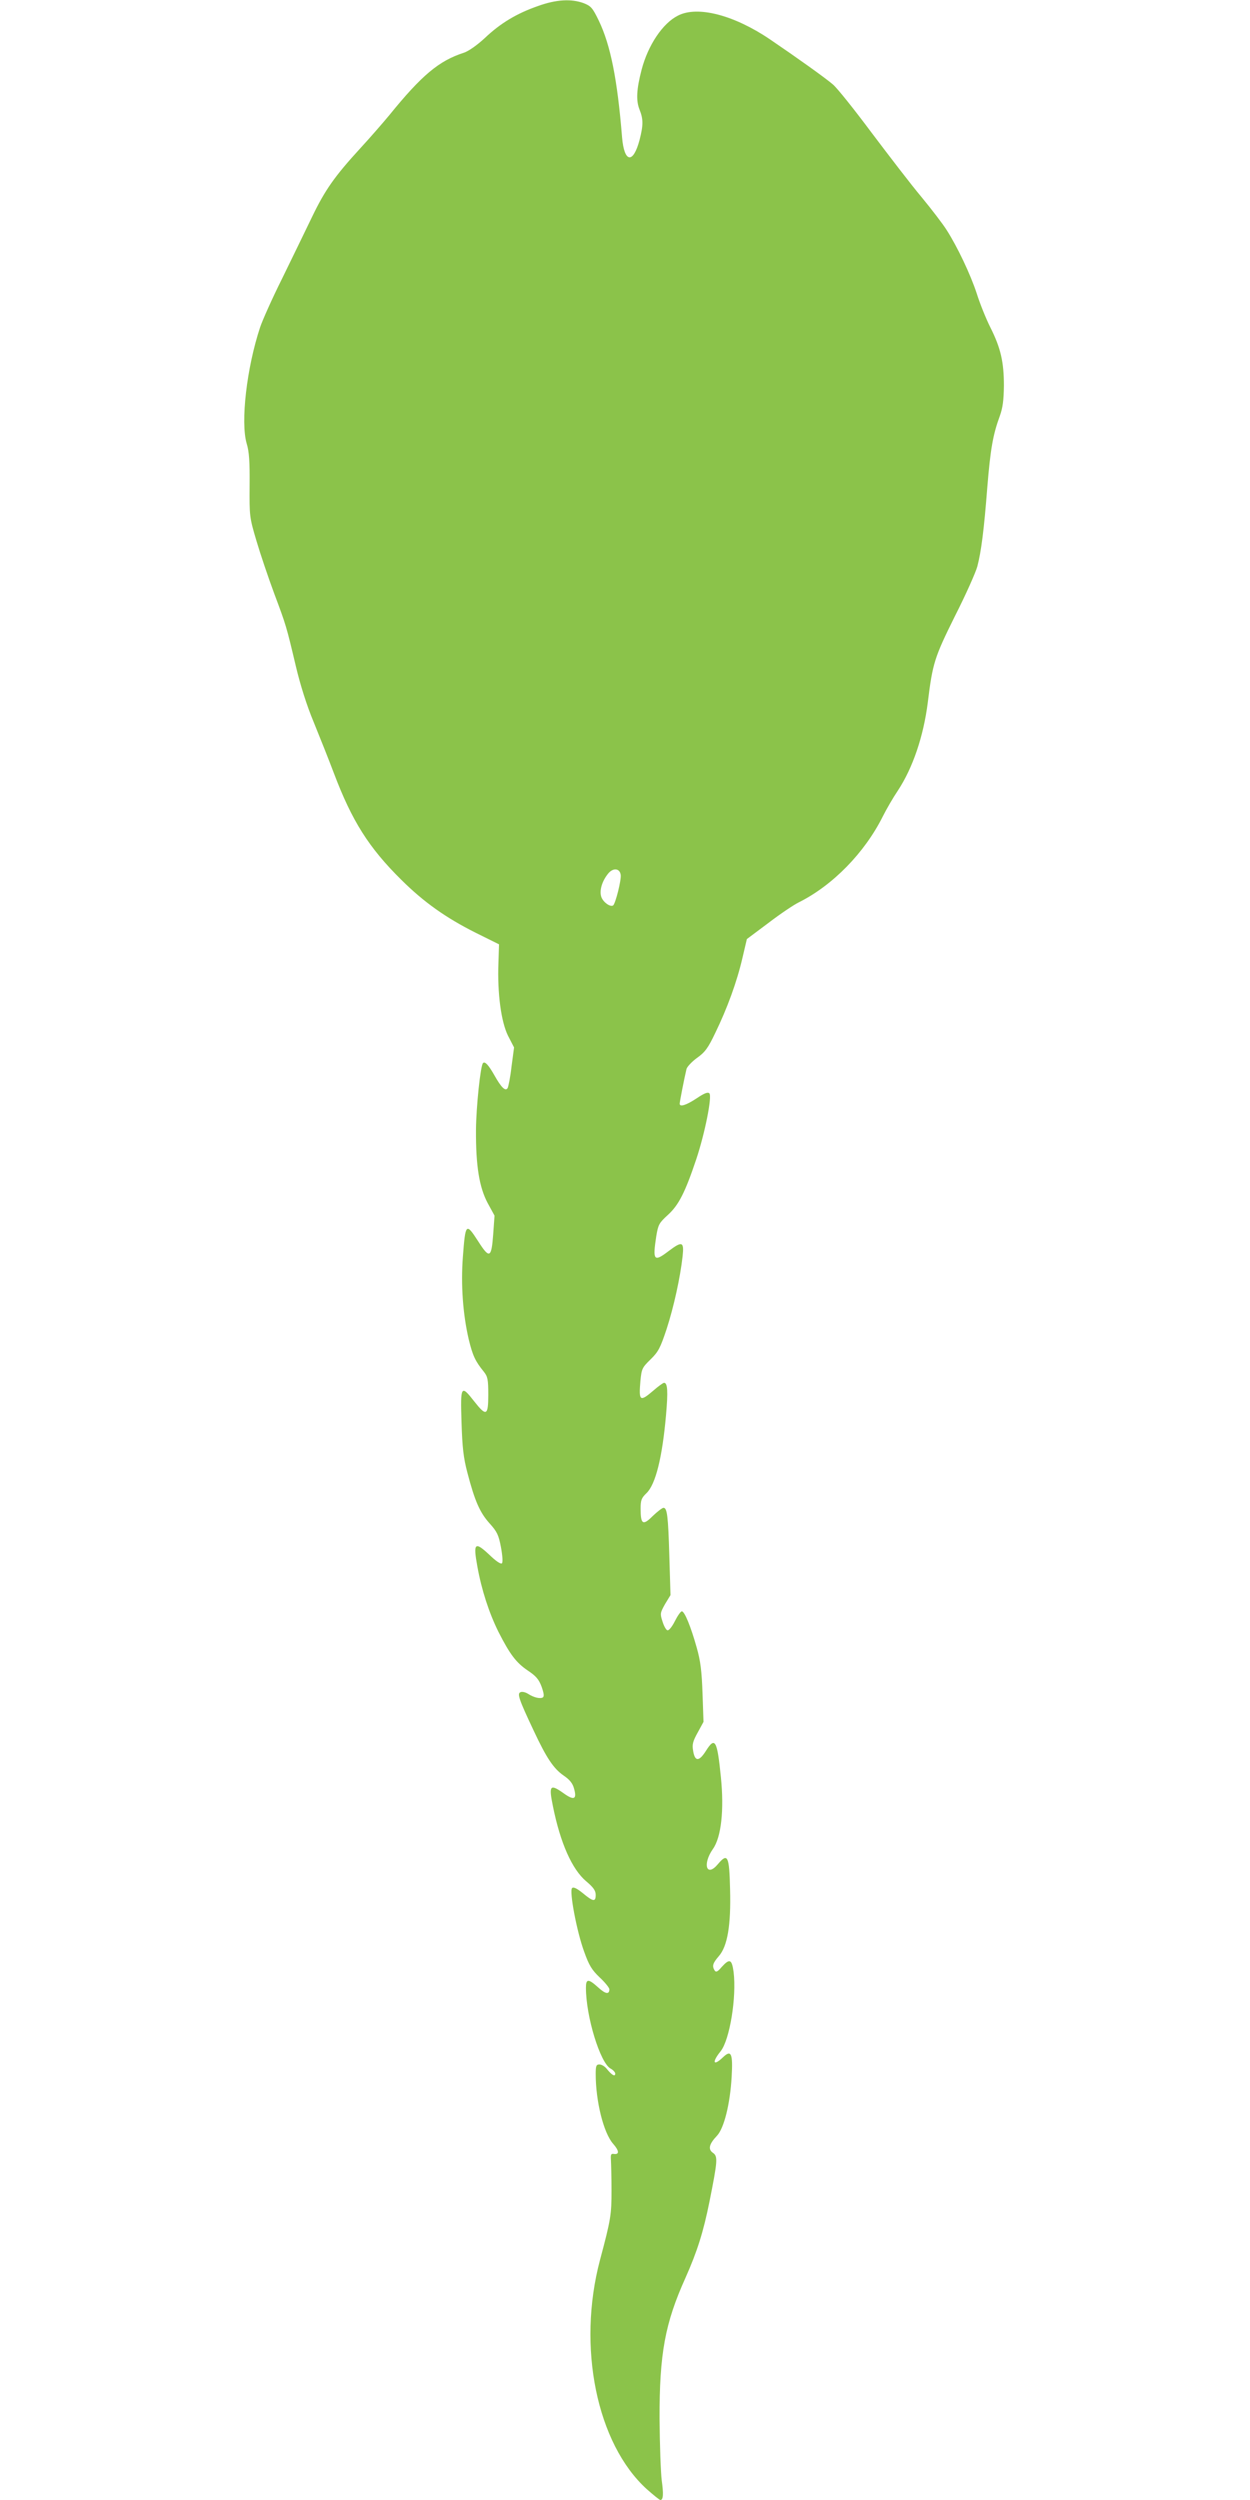
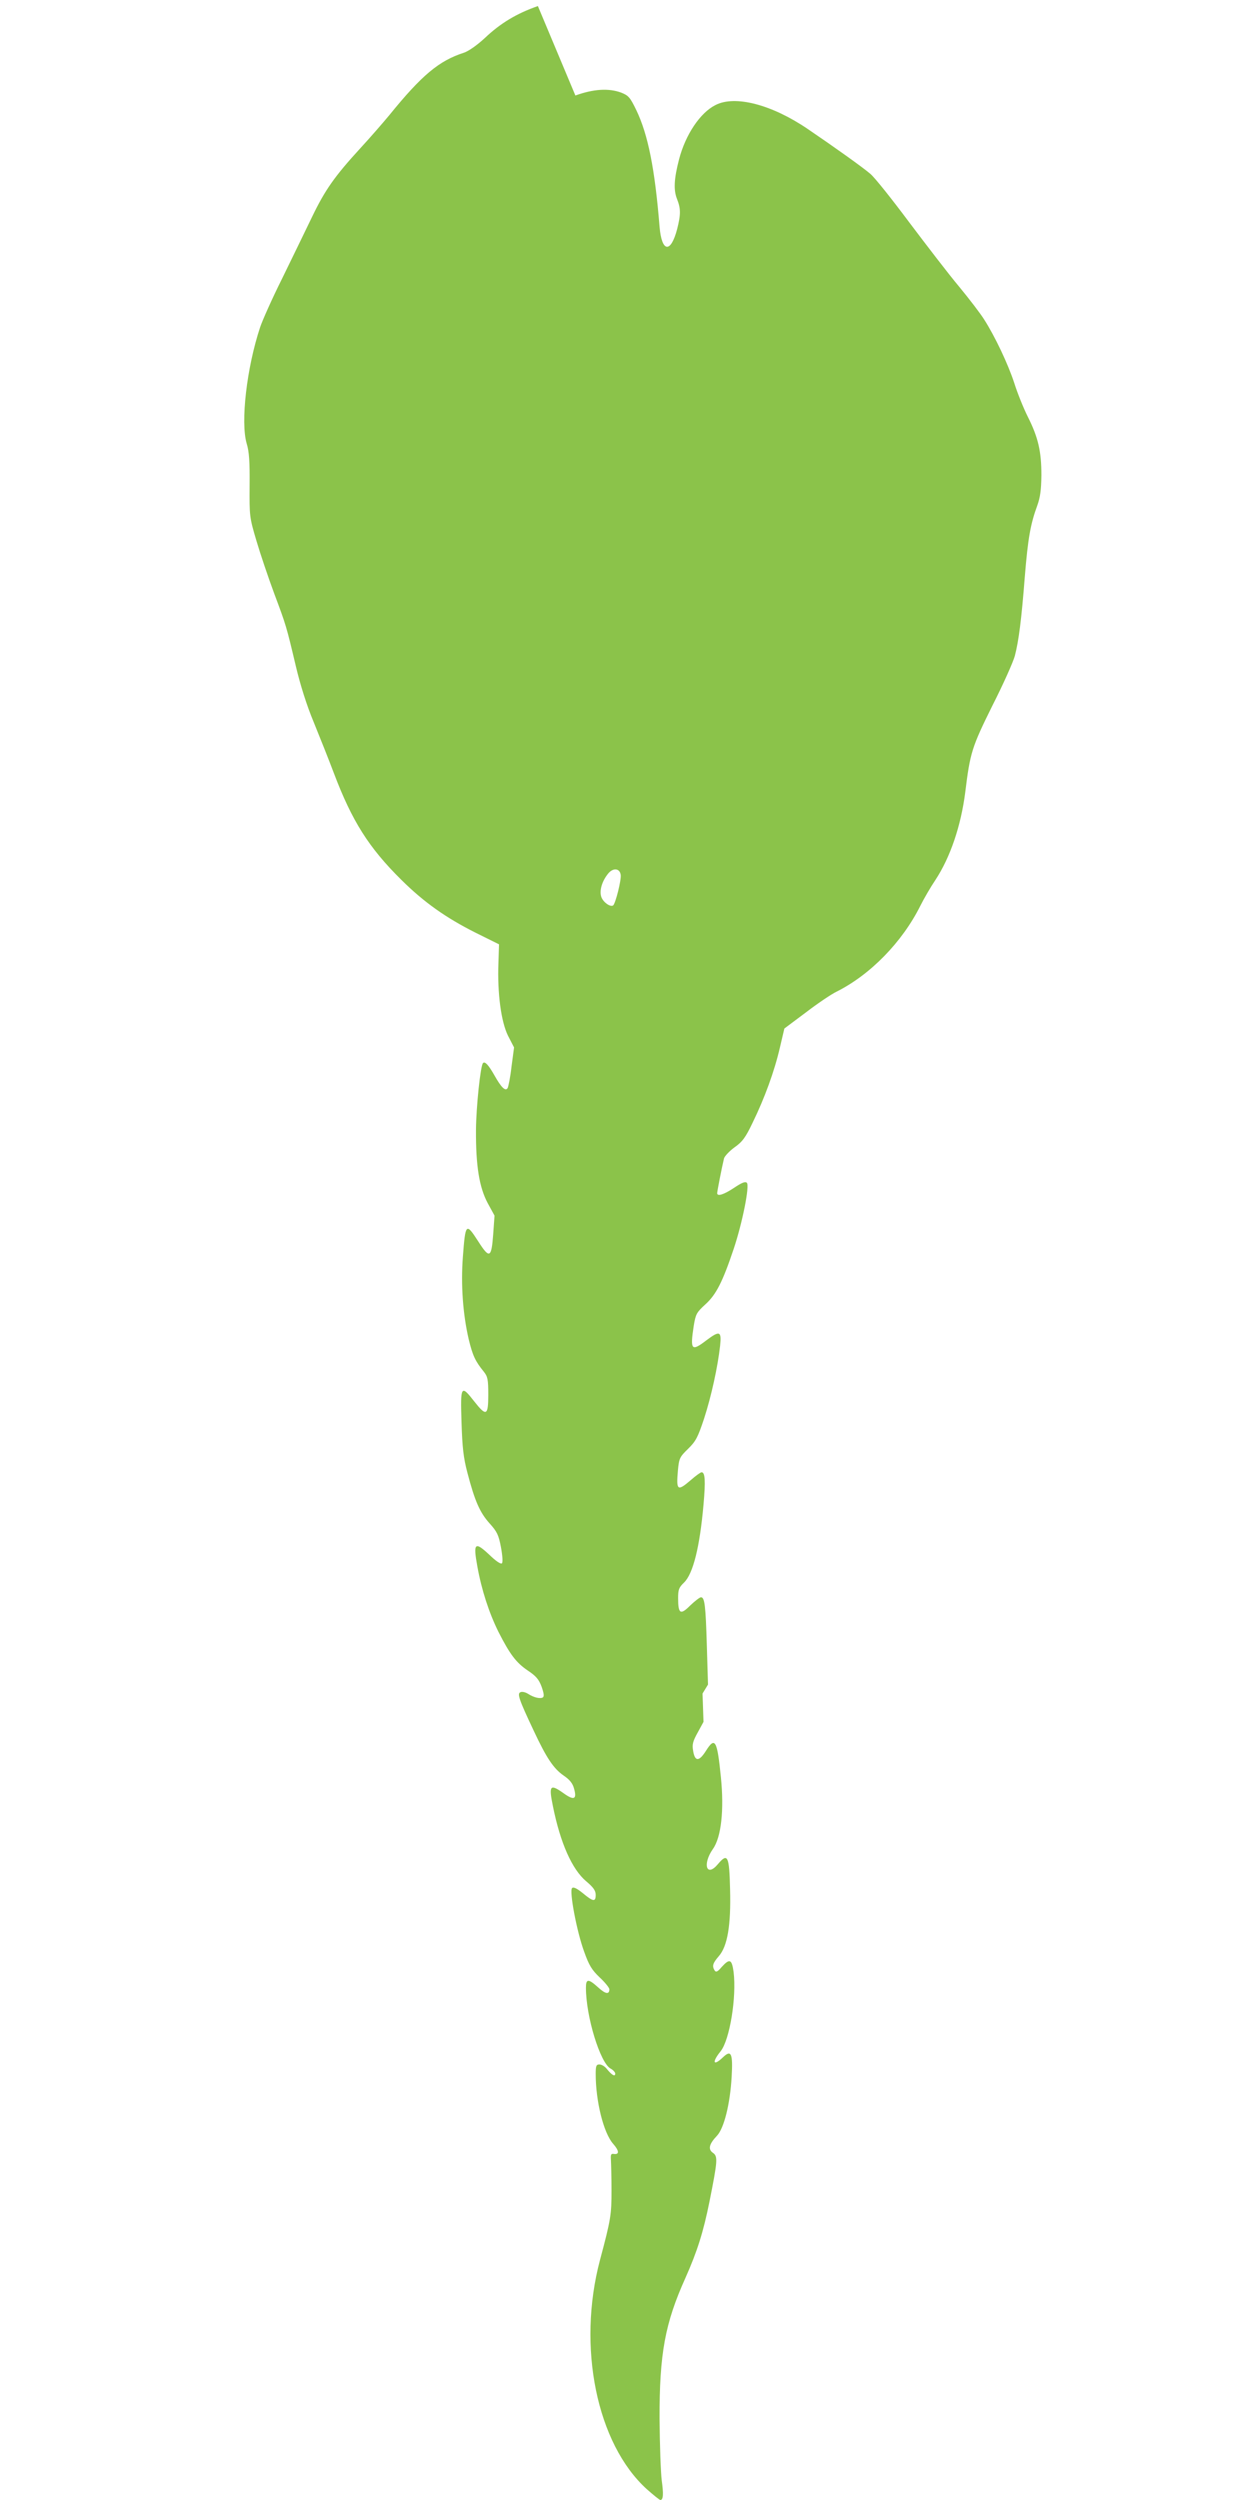
<svg xmlns="http://www.w3.org/2000/svg" version="1.0" width="640pt" height="1280pt" viewBox="0 0 640 1280" preserveAspectRatio="xMidYMid meet">
  <g transform="translate(0,1280) scale(0.1,-0.1)" fill="#8bc34a" stroke="none">
-     <path d="M2754 12769 c-109 -38 -192 -88 -272 -164 -40 -37 -83 -67 -107 -75 -127 -41 -215 -114 -382 -320 -34 -41 -101 -118 -149 -170 -131 -143 -180 -213 -246 -350 -33 -69 -102 -210 -153 -315 -52 -104 -102 -217 -113 -250 -69 -208 -101 -486 -69 -596 13 -42 16 -94 15 -215 -1 -156 -1 -162 35 -283 20 -68 61 -189 91 -270 61 -163 62 -166 111 -373 22 -93 55 -199 91 -285 31 -76 78 -194 104 -263 92 -243 178 -380 345 -545 116 -115 228 -194 379 -270 l121 -60 -3 -95 c-6 -157 14 -302 49 -373 l31 -60 -13 -98 c-6 -54 -16 -103 -20 -110 -11 -18 -32 2 -68 66 -30 53 -48 72 -58 62 -13 -13 -35 -224 -36 -342 -1 -186 17 -294 60 -375 l35 -64 -7 -98 c-9 -120 -19 -124 -77 -33 -62 96 -65 93 -78 -79 -11 -144 0 -295 30 -424 20 -82 33 -111 77 -165 20 -25 23 -40 23 -118 0 -108 -10 -113 -72 -34 -68 87 -71 81 -65 -107 4 -130 10 -182 30 -258 38 -146 64 -204 113 -259 39 -43 47 -60 59 -123 8 -44 10 -77 5 -82 -6 -6 -31 11 -65 44 -74 69 -83 61 -61 -60 22 -122 60 -238 108 -335 59 -116 91 -158 150 -198 42 -28 57 -45 71 -83 12 -34 14 -50 6 -55 -14 -8 -47 0 -76 19 -13 8 -30 12 -38 8 -18 -7 -9 -35 67 -196 66 -141 102 -195 154 -231 31 -21 46 -40 53 -66 16 -56 0 -63 -54 -24 -69 49 -76 40 -54 -67 38 -189 98 -323 170 -384 37 -31 49 -48 49 -70 0 -37 -13 -35 -66 9 -31 25 -48 33 -55 26 -15 -15 24 -223 62 -326 25 -70 39 -93 80 -132 27 -25 49 -53 49 -60 0 -28 -20 -25 -58 10 -50 45 -62 44 -62 -2 0 -148 73 -385 126 -414 13 -7 24 -19 24 -26 0 -18 -18 -7 -43 24 -10 13 -27 23 -38 23 -16 0 -19 -7 -19 -49 0 -139 40 -301 89 -357 32 -36 33 -57 3 -52 -14 2 -16 -4 -14 -32 1 -19 3 -89 3 -155 0 -123 -3 -147 -59 -356 -118 -445 -17 -941 240 -1174 34 -30 65 -55 69 -55 15 0 17 30 7 101 -5 41 -10 182 -11 314 -1 334 28 490 132 721 61 137 92 235 124 394 41 206 43 229 18 247 -27 18 -21 45 20 88 36 38 67 162 75 300 7 122 -2 142 -44 102 -50 -48 -59 -27 -12 31 46 58 82 276 66 406 -9 65 -20 70 -61 25 -21 -25 -29 -28 -36 -18 -14 23 -10 37 21 73 45 51 63 159 58 343 -4 171 -12 188 -62 129 -58 -70 -81 -2 -26 77 43 60 58 200 41 368 -19 190 -30 209 -77 134 -35 -55 -56 -55 -65 0 -6 33 -2 49 23 94 l30 55 -5 145 c-4 114 -10 166 -30 236 -30 107 -62 185 -76 185 -6 0 -22 -23 -36 -51 -14 -28 -31 -49 -38 -46 -7 2 -18 22 -25 45 -13 40 -12 44 13 89 l28 46 -6 201 c-6 204 -11 246 -30 246 -6 0 -31 -19 -55 -42 -50 -50 -62 -44 -62 38 0 43 4 54 30 79 47 45 81 184 100 399 11 124 8 166 -10 166 -5 0 -30 -18 -55 -40 -69 -59 -75 -54 -66 50 6 62 9 68 52 110 40 39 50 59 82 155 37 114 70 265 82 373 8 75 -2 79 -71 27 -76 -58 -83 -50 -64 75 10 60 14 68 60 110 55 50 88 115 145 285 44 132 82 322 67 337 -8 8 -26 1 -66 -26 -53 -35 -86 -45 -86 -27 0 9 23 128 35 178 3 11 27 37 53 56 41 29 57 50 94 128 61 125 111 262 139 383 l23 98 111 83 c60 46 130 93 155 105 174 87 337 254 430 440 18 36 52 95 77 132 77 117 131 278 153 449 25 204 34 232 139 444 56 110 107 225 115 255 20 77 34 186 51 405 16 196 29 270 64 365 15 42 20 79 21 155 0 121 -16 193 -70 300 -22 44 -53 121 -69 172 -32 98 -99 239 -154 325 -18 29 -76 105 -128 168 -53 63 -167 212 -256 330 -88 118 -177 230 -199 248 -37 32 -184 137 -321 230 -184 125 -372 174 -472 122 -78 -39 -153 -151 -186 -277 -26 -100 -29 -157 -11 -203 20 -50 20 -80 1 -155 -33 -126 -79 -119 -90 12 -24 297 -59 472 -119 597 -32 66 -40 75 -78 90 -63 23 -140 19 -234 -15z m424 -4448 c4 -26 -27 -149 -39 -157 -15 -9 -50 16 -60 43 -11 31 2 79 33 118 25 33 61 31 66 -4z" />
+     <path d="M2754 12769 c-109 -38 -192 -88 -272 -164 -40 -37 -83 -67 -107 -75 -127 -41 -215 -114 -382 -320 -34 -41 -101 -118 -149 -170 -131 -143 -180 -213 -246 -350 -33 -69 -102 -210 -153 -315 -52 -104 -102 -217 -113 -250 -69 -208 -101 -486 -69 -596 13 -42 16 -94 15 -215 -1 -156 -1 -162 35 -283 20 -68 61 -189 91 -270 61 -163 62 -166 111 -373 22 -93 55 -199 91 -285 31 -76 78 -194 104 -263 92 -243 178 -380 345 -545 116 -115 228 -194 379 -270 l121 -60 -3 -95 c-6 -157 14 -302 49 -373 l31 -60 -13 -98 c-6 -54 -16 -103 -20 -110 -11 -18 -32 2 -68 66 -30 53 -48 72 -58 62 -13 -13 -35 -224 -36 -342 -1 -186 17 -294 60 -375 l35 -64 -7 -98 c-9 -120 -19 -124 -77 -33 -62 96 -65 93 -78 -79 -11 -144 0 -295 30 -424 20 -82 33 -111 77 -165 20 -25 23 -40 23 -118 0 -108 -10 -113 -72 -34 -68 87 -71 81 -65 -107 4 -130 10 -182 30 -258 38 -146 64 -204 113 -259 39 -43 47 -60 59 -123 8 -44 10 -77 5 -82 -6 -6 -31 11 -65 44 -74 69 -83 61 -61 -60 22 -122 60 -238 108 -335 59 -116 91 -158 150 -198 42 -28 57 -45 71 -83 12 -34 14 -50 6 -55 -14 -8 -47 0 -76 19 -13 8 -30 12 -38 8 -18 -7 -9 -35 67 -196 66 -141 102 -195 154 -231 31 -21 46 -40 53 -66 16 -56 0 -63 -54 -24 -69 49 -76 40 -54 -67 38 -189 98 -323 170 -384 37 -31 49 -48 49 -70 0 -37 -13 -35 -66 9 -31 25 -48 33 -55 26 -15 -15 24 -223 62 -326 25 -70 39 -93 80 -132 27 -25 49 -53 49 -60 0 -28 -20 -25 -58 10 -50 45 -62 44 -62 -2 0 -148 73 -385 126 -414 13 -7 24 -19 24 -26 0 -18 -18 -7 -43 24 -10 13 -27 23 -38 23 -16 0 -19 -7 -19 -49 0 -139 40 -301 89 -357 32 -36 33 -57 3 -52 -14 2 -16 -4 -14 -32 1 -19 3 -89 3 -155 0 -123 -3 -147 -59 -356 -118 -445 -17 -941 240 -1174 34 -30 65 -55 69 -55 15 0 17 30 7 101 -5 41 -10 182 -11 314 -1 334 28 490 132 721 61 137 92 235 124 394 41 206 43 229 18 247 -27 18 -21 45 20 88 36 38 67 162 75 300 7 122 -2 142 -44 102 -50 -48 -59 -27 -12 31 46 58 82 276 66 406 -9 65 -20 70 -61 25 -21 -25 -29 -28 -36 -18 -14 23 -10 37 21 73 45 51 63 159 58 343 -4 171 -12 188 -62 129 -58 -70 -81 -2 -26 77 43 60 58 200 41 368 -19 190 -30 209 -77 134 -35 -55 -56 -55 -65 0 -6 33 -2 49 23 94 l30 55 -5 145 l28 46 -6 201 c-6 204 -11 246 -30 246 -6 0 -31 -19 -55 -42 -50 -50 -62 -44 -62 38 0 43 4 54 30 79 47 45 81 184 100 399 11 124 8 166 -10 166 -5 0 -30 -18 -55 -40 -69 -59 -75 -54 -66 50 6 62 9 68 52 110 40 39 50 59 82 155 37 114 70 265 82 373 8 75 -2 79 -71 27 -76 -58 -83 -50 -64 75 10 60 14 68 60 110 55 50 88 115 145 285 44 132 82 322 67 337 -8 8 -26 1 -66 -26 -53 -35 -86 -45 -86 -27 0 9 23 128 35 178 3 11 27 37 53 56 41 29 57 50 94 128 61 125 111 262 139 383 l23 98 111 83 c60 46 130 93 155 105 174 87 337 254 430 440 18 36 52 95 77 132 77 117 131 278 153 449 25 204 34 232 139 444 56 110 107 225 115 255 20 77 34 186 51 405 16 196 29 270 64 365 15 42 20 79 21 155 0 121 -16 193 -70 300 -22 44 -53 121 -69 172 -32 98 -99 239 -154 325 -18 29 -76 105 -128 168 -53 63 -167 212 -256 330 -88 118 -177 230 -199 248 -37 32 -184 137 -321 230 -184 125 -372 174 -472 122 -78 -39 -153 -151 -186 -277 -26 -100 -29 -157 -11 -203 20 -50 20 -80 1 -155 -33 -126 -79 -119 -90 12 -24 297 -59 472 -119 597 -32 66 -40 75 -78 90 -63 23 -140 19 -234 -15z m424 -4448 c4 -26 -27 -149 -39 -157 -15 -9 -50 16 -60 43 -11 31 2 79 33 118 25 33 61 31 66 -4z" />
  </g>
</svg>